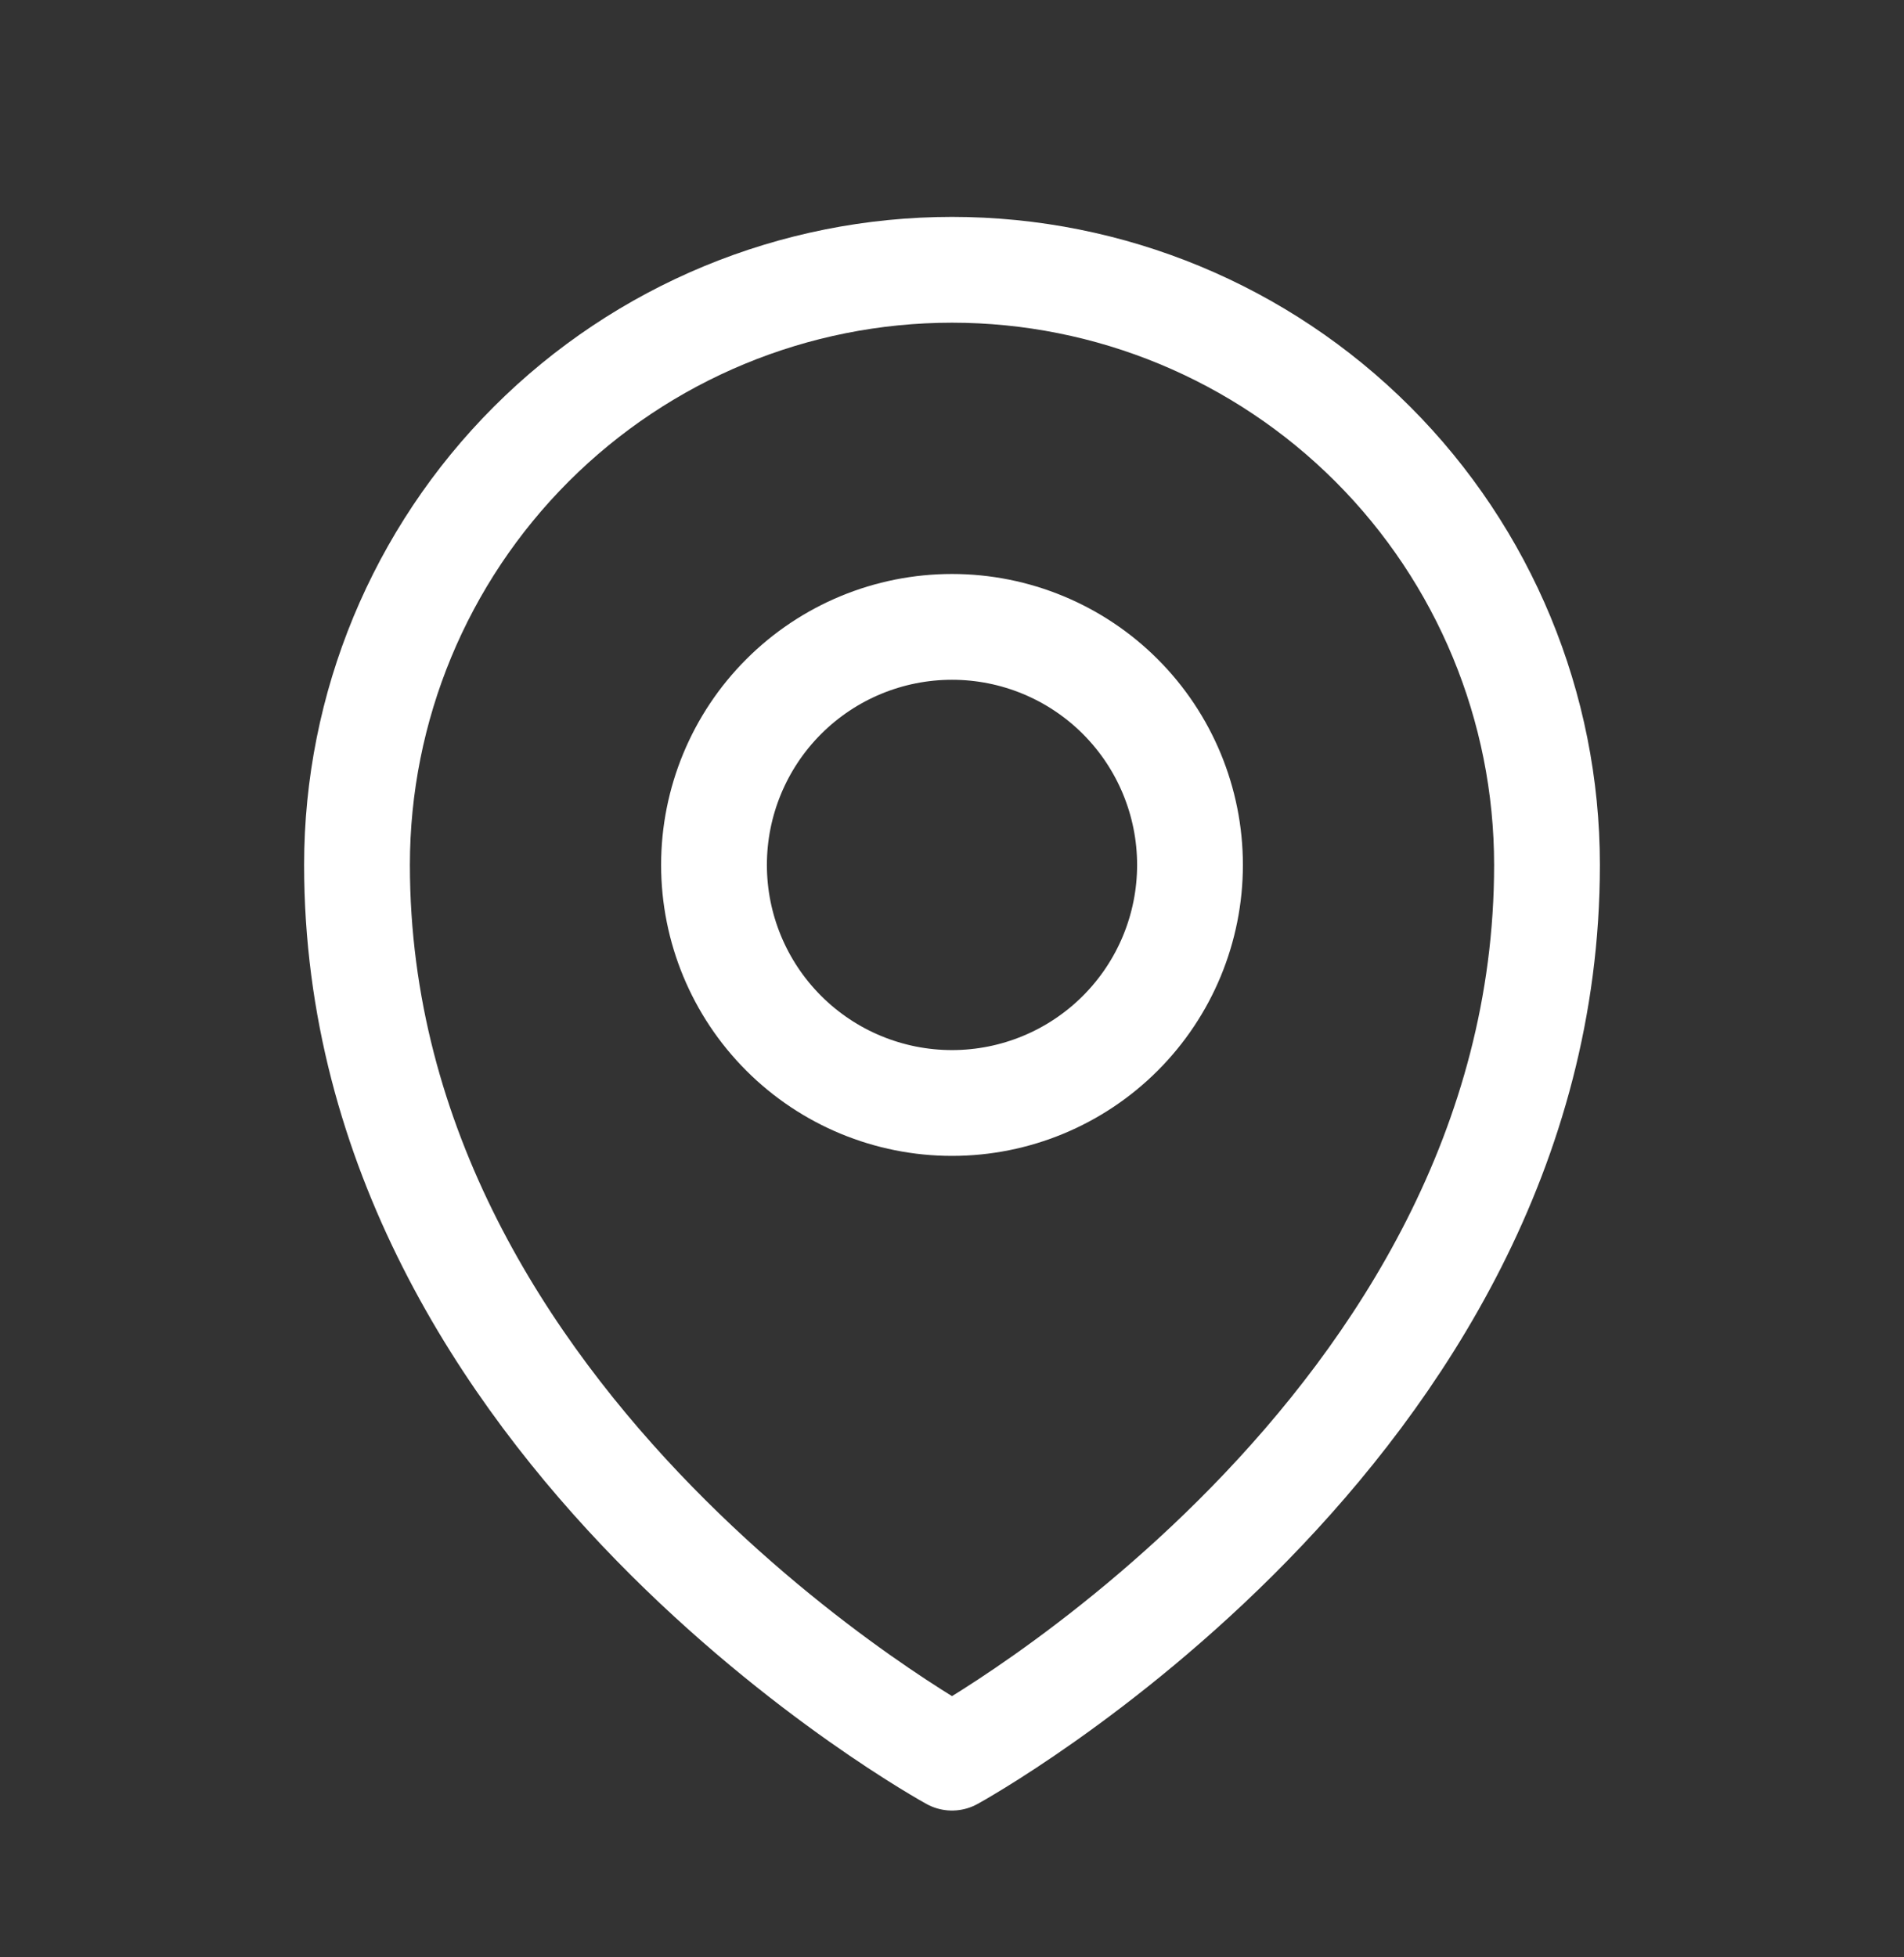
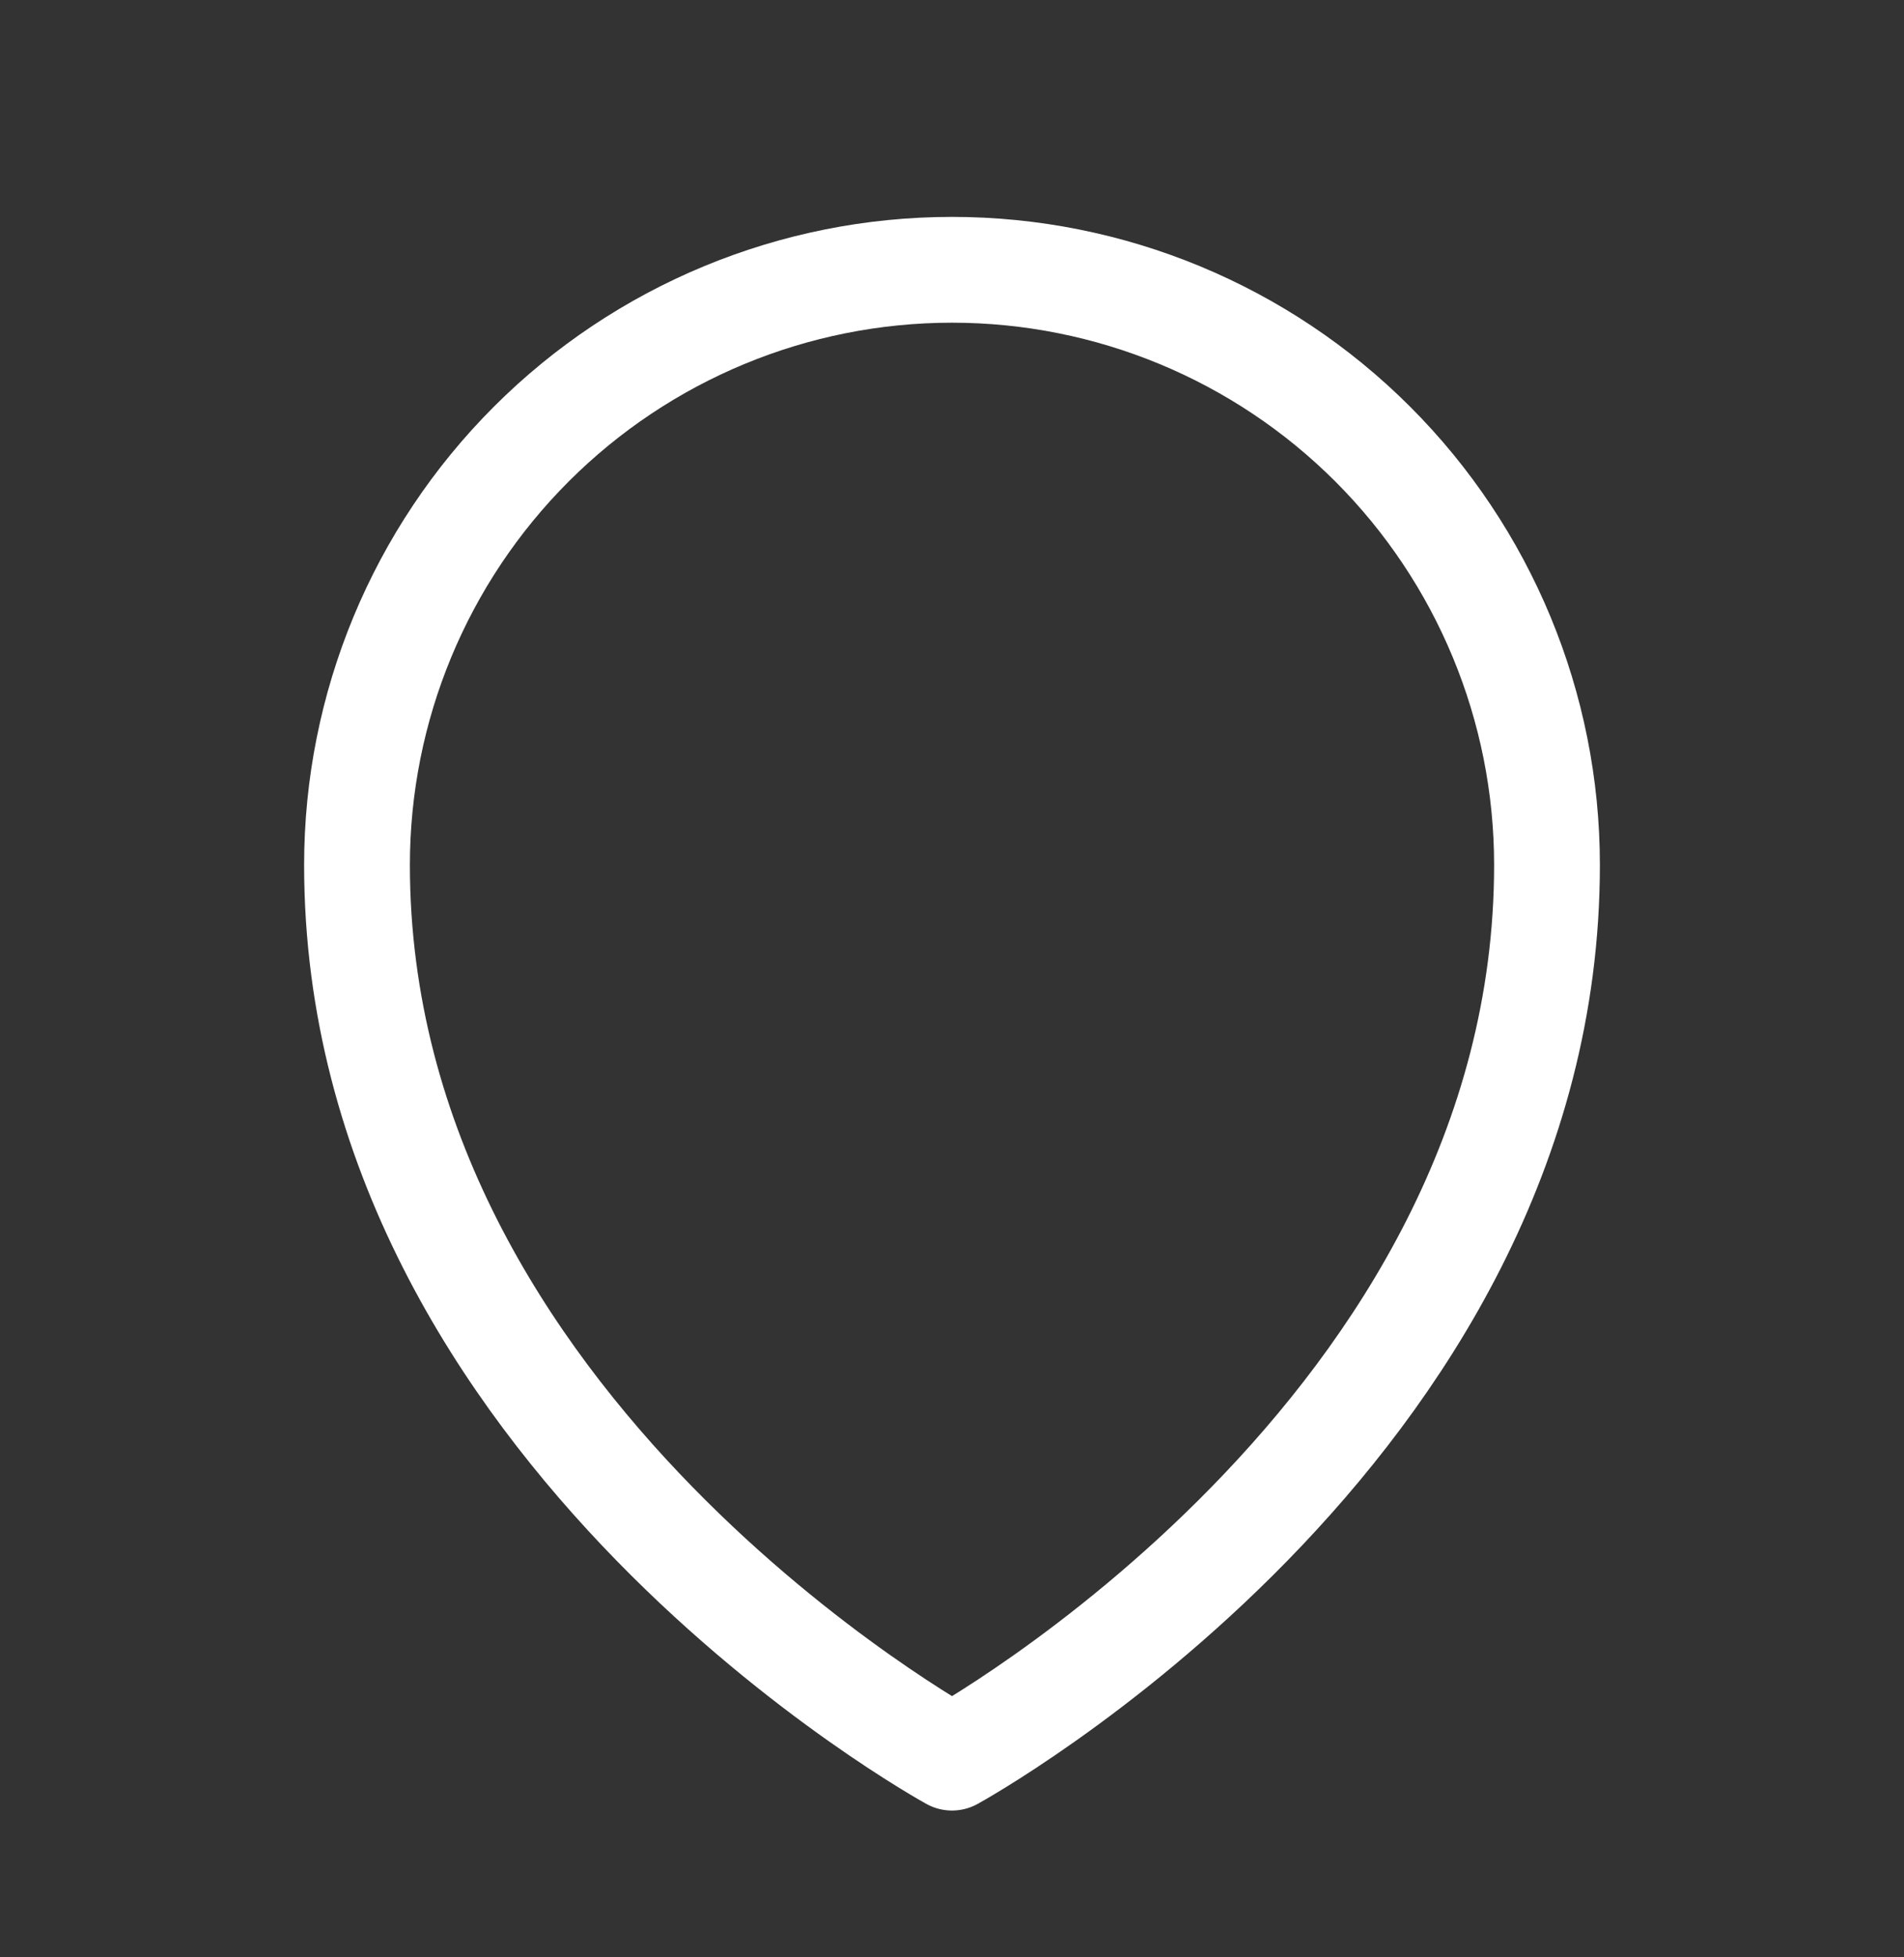
<svg xmlns="http://www.w3.org/2000/svg" width="36" height="37" viewBox="0 0 36 37" fill="none">
  <rect x="0" y="0" width="36" height="37" fill="#333333" stroke="none" />
-   <path d="M22.5 16.35C22.5 17.544 22.026 18.688 21.182 19.532C20.338 20.376 19.194 20.85 18 20.85C16.806 20.85 15.662 20.376 14.818 19.532C13.974 18.688 13.5 17.544 13.5 16.35C13.5 15.157 13.974 14.012 14.818 13.168C15.662 12.324 16.806 11.85 18 11.85C19.194 11.85 20.338 12.324 21.182 13.168C22.026 14.012 22.5 15.157 22.5 16.35Z" stroke="white" stroke-width="2" stroke-linecap="round" stroke-linejoin="round" />
  <path d="M29.25 16.35C29.25 27.063 18 33.225 18 33.225C18 33.225 6.75 27.063 6.75 16.35C6.75 13.366 7.935 10.505 10.045 8.395C12.155 6.285 15.016 5.1 18 5.1C20.984 5.1 23.845 6.285 25.955 8.395C28.065 10.505 29.25 13.366 29.25 16.35Z" stroke="white" stroke-width="2" stroke-linecap="round" stroke-linejoin="round" />
</svg>